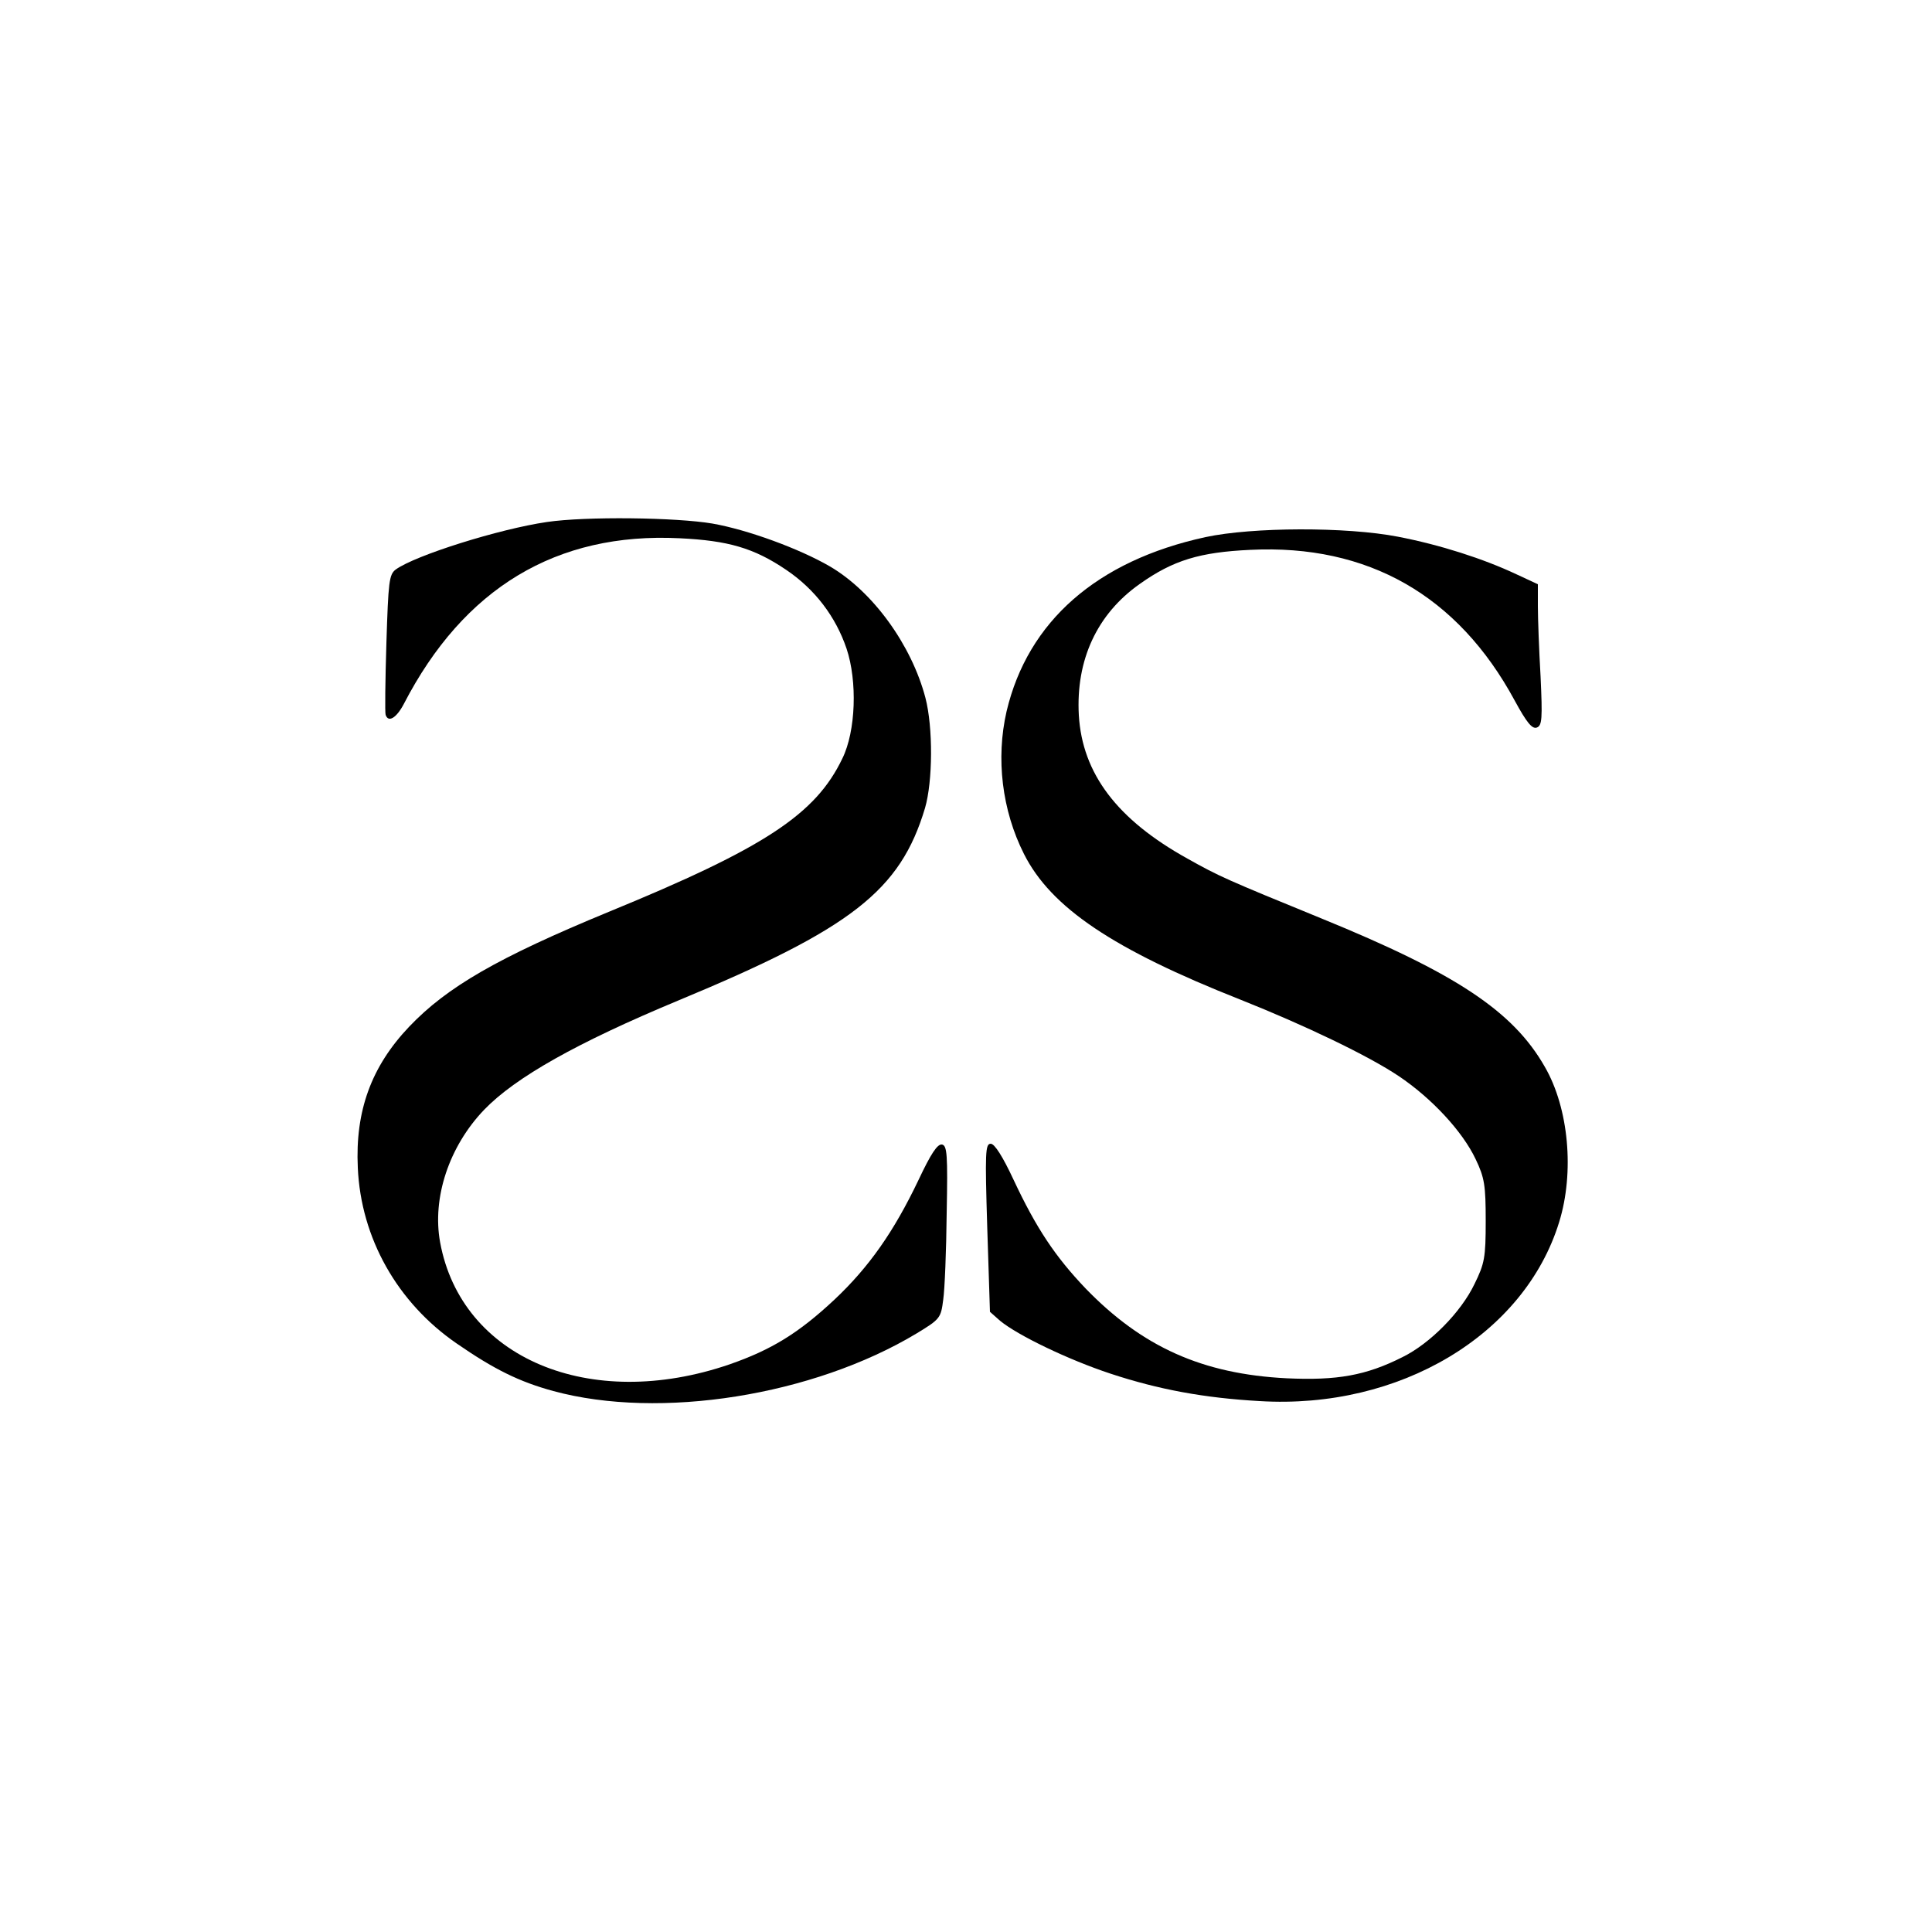
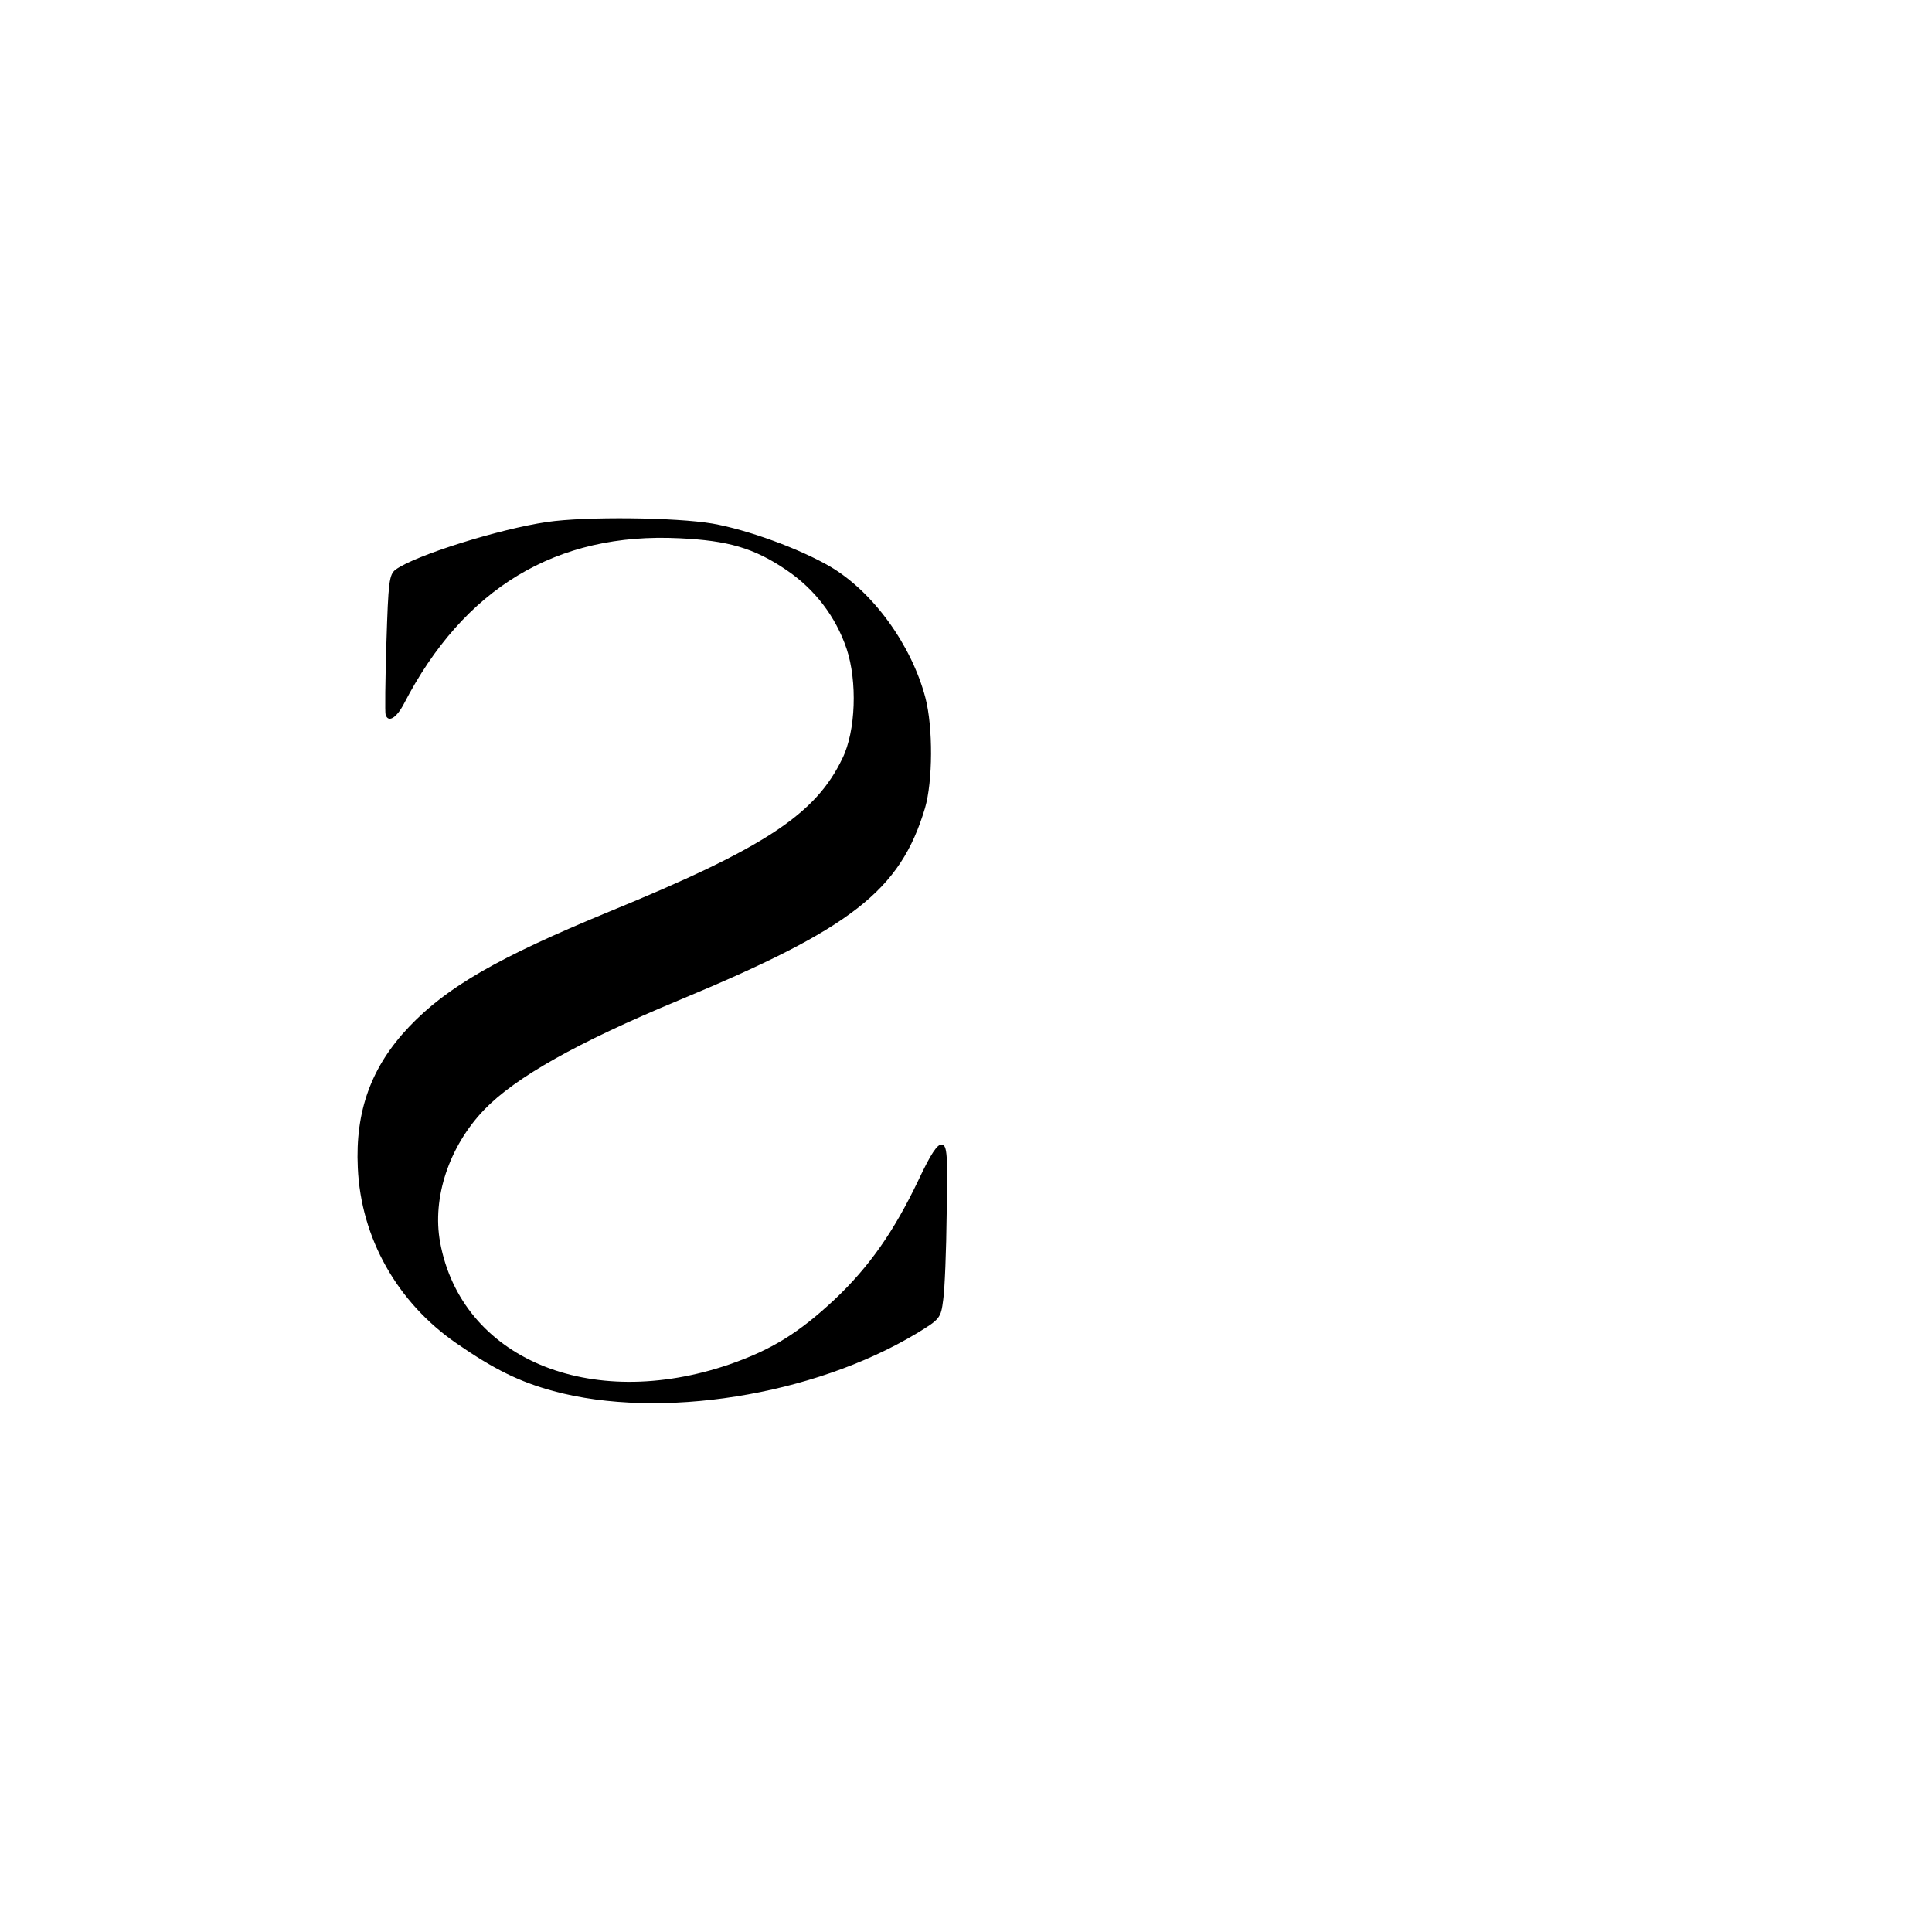
<svg xmlns="http://www.w3.org/2000/svg" version="1.0" width="500pt" height="500pt" viewBox="0 0 500 500" preserveAspectRatio="xMidYMid meet">
  <g transform="translate(0,500) scale(0.1,-0.1)" fill="#000000" stroke="none">
-     <path d="M1415 3649 c-123 -18 -340 -86 -391 -123 -17 -13 -19 -31 -24 -190 -3 -97 -4 -181 -2 -186 7 -21 28 -8 47 28 155 300 395 445 714 429 125 -6 192 -25 276 -82 74 -50 128 -121 156 -204 28 -84 24 -213 -11 -284 -69 -144 -200 -231 -605 -397 -286 -118 -418 -194 -516 -297 -98 -103 -140 -218 -133 -365 8 -182 102 -349 256 -455 97 -67 162 -99 250 -123 276 -75 672 -12 940 149 61 37 63 40 69 87 4 27 8 128 9 224 3 153 1 175 -12 178 -12 2 -29 -24 -61 -92 -64 -134 -128 -225 -217 -309 -93 -87 -163 -130 -272 -168 -362 -124 -694 16 -749 316 -21 115 23 248 114 343 81 84 241 174 503 283 448 186 574 284 638 498 20 69 21 208 1 285 -36 137 -136 275 -247 340 -79 46 -213 95 -304 111 -94 16 -328 19 -429 4z" />
-     <path d="M3120 3610 c-281 -61 -460 -218 -515 -451 -28 -122 -12 -256 45 -369 70 -139 231 -247 560 -377 166 -66 331 -145 410 -198 85 -57 165 -143 199 -215 23 -48 26 -68 26 -160 0 -95 -3 -110 -29 -163 -35 -73 -115 -154 -186 -189 -95 -48 -170 -61 -300 -55 -218 11 -374 81 -521 233 -78 82 -127 155 -186 281 -28 60 -49 93 -59 93 -14 0 -15 -22 -9 -217 l7 -218 26 -23 c46 -38 177 -101 286 -137 124 -41 243 -63 386 -71 362 -22 685 171 775 463 40 129 25 295 -37 402 -82 144 -230 242 -578 384 -247 101 -265 109 -347 155 -182 101 -272 220 -281 371 -8 143 47 262 158 340 86 61 155 82 286 88 304 15 537 -118 684 -390 31 -57 45 -74 57 -70 14 5 15 23 10 132 -4 69 -7 151 -7 182 l0 57 -56 26 c-85 40 -197 76 -306 97 -134 26 -377 25 -498 -1z" />
+     <path d="M1415 3649 c-123 -18 -340 -86 -391 -123 -17 -13 -19 -31 -24 -190 -3 -97 -4 -181 -2 -186 7 -21 28 -8 47 28 155 300 395 445 714 429 125 -6 192 -25 276 -82 74 -50 128 -121 156 -204 28 -84 24 -213 -11 -284 -69 -144 -200 -231 -605 -397 -286 -118 -418 -194 -516 -297 -98 -103 -140 -218 -133 -365 8 -182 102 -349 256 -455 97 -67 162 -99 250 -123 276 -75 672 -12 940 149 61 37 63 40 69 87 4 27 8 128 9 224 3 153 1 175 -12 178 -12 2 -29 -24 -61 -92 -64 -134 -128 -225 -217 -309 -93 -87 -163 -130 -272 -168 -362 -124 -694 16 -749 316 -21 115 23 248 114 343 81 84 241 174 503 283 448 186 574 284 638 498 20 69 21 208 1 285 -36 137 -136 275 -247 340 -79 46 -213 95 -304 111 -94 16 -328 19 -429 4" />
  </g>
</svg>